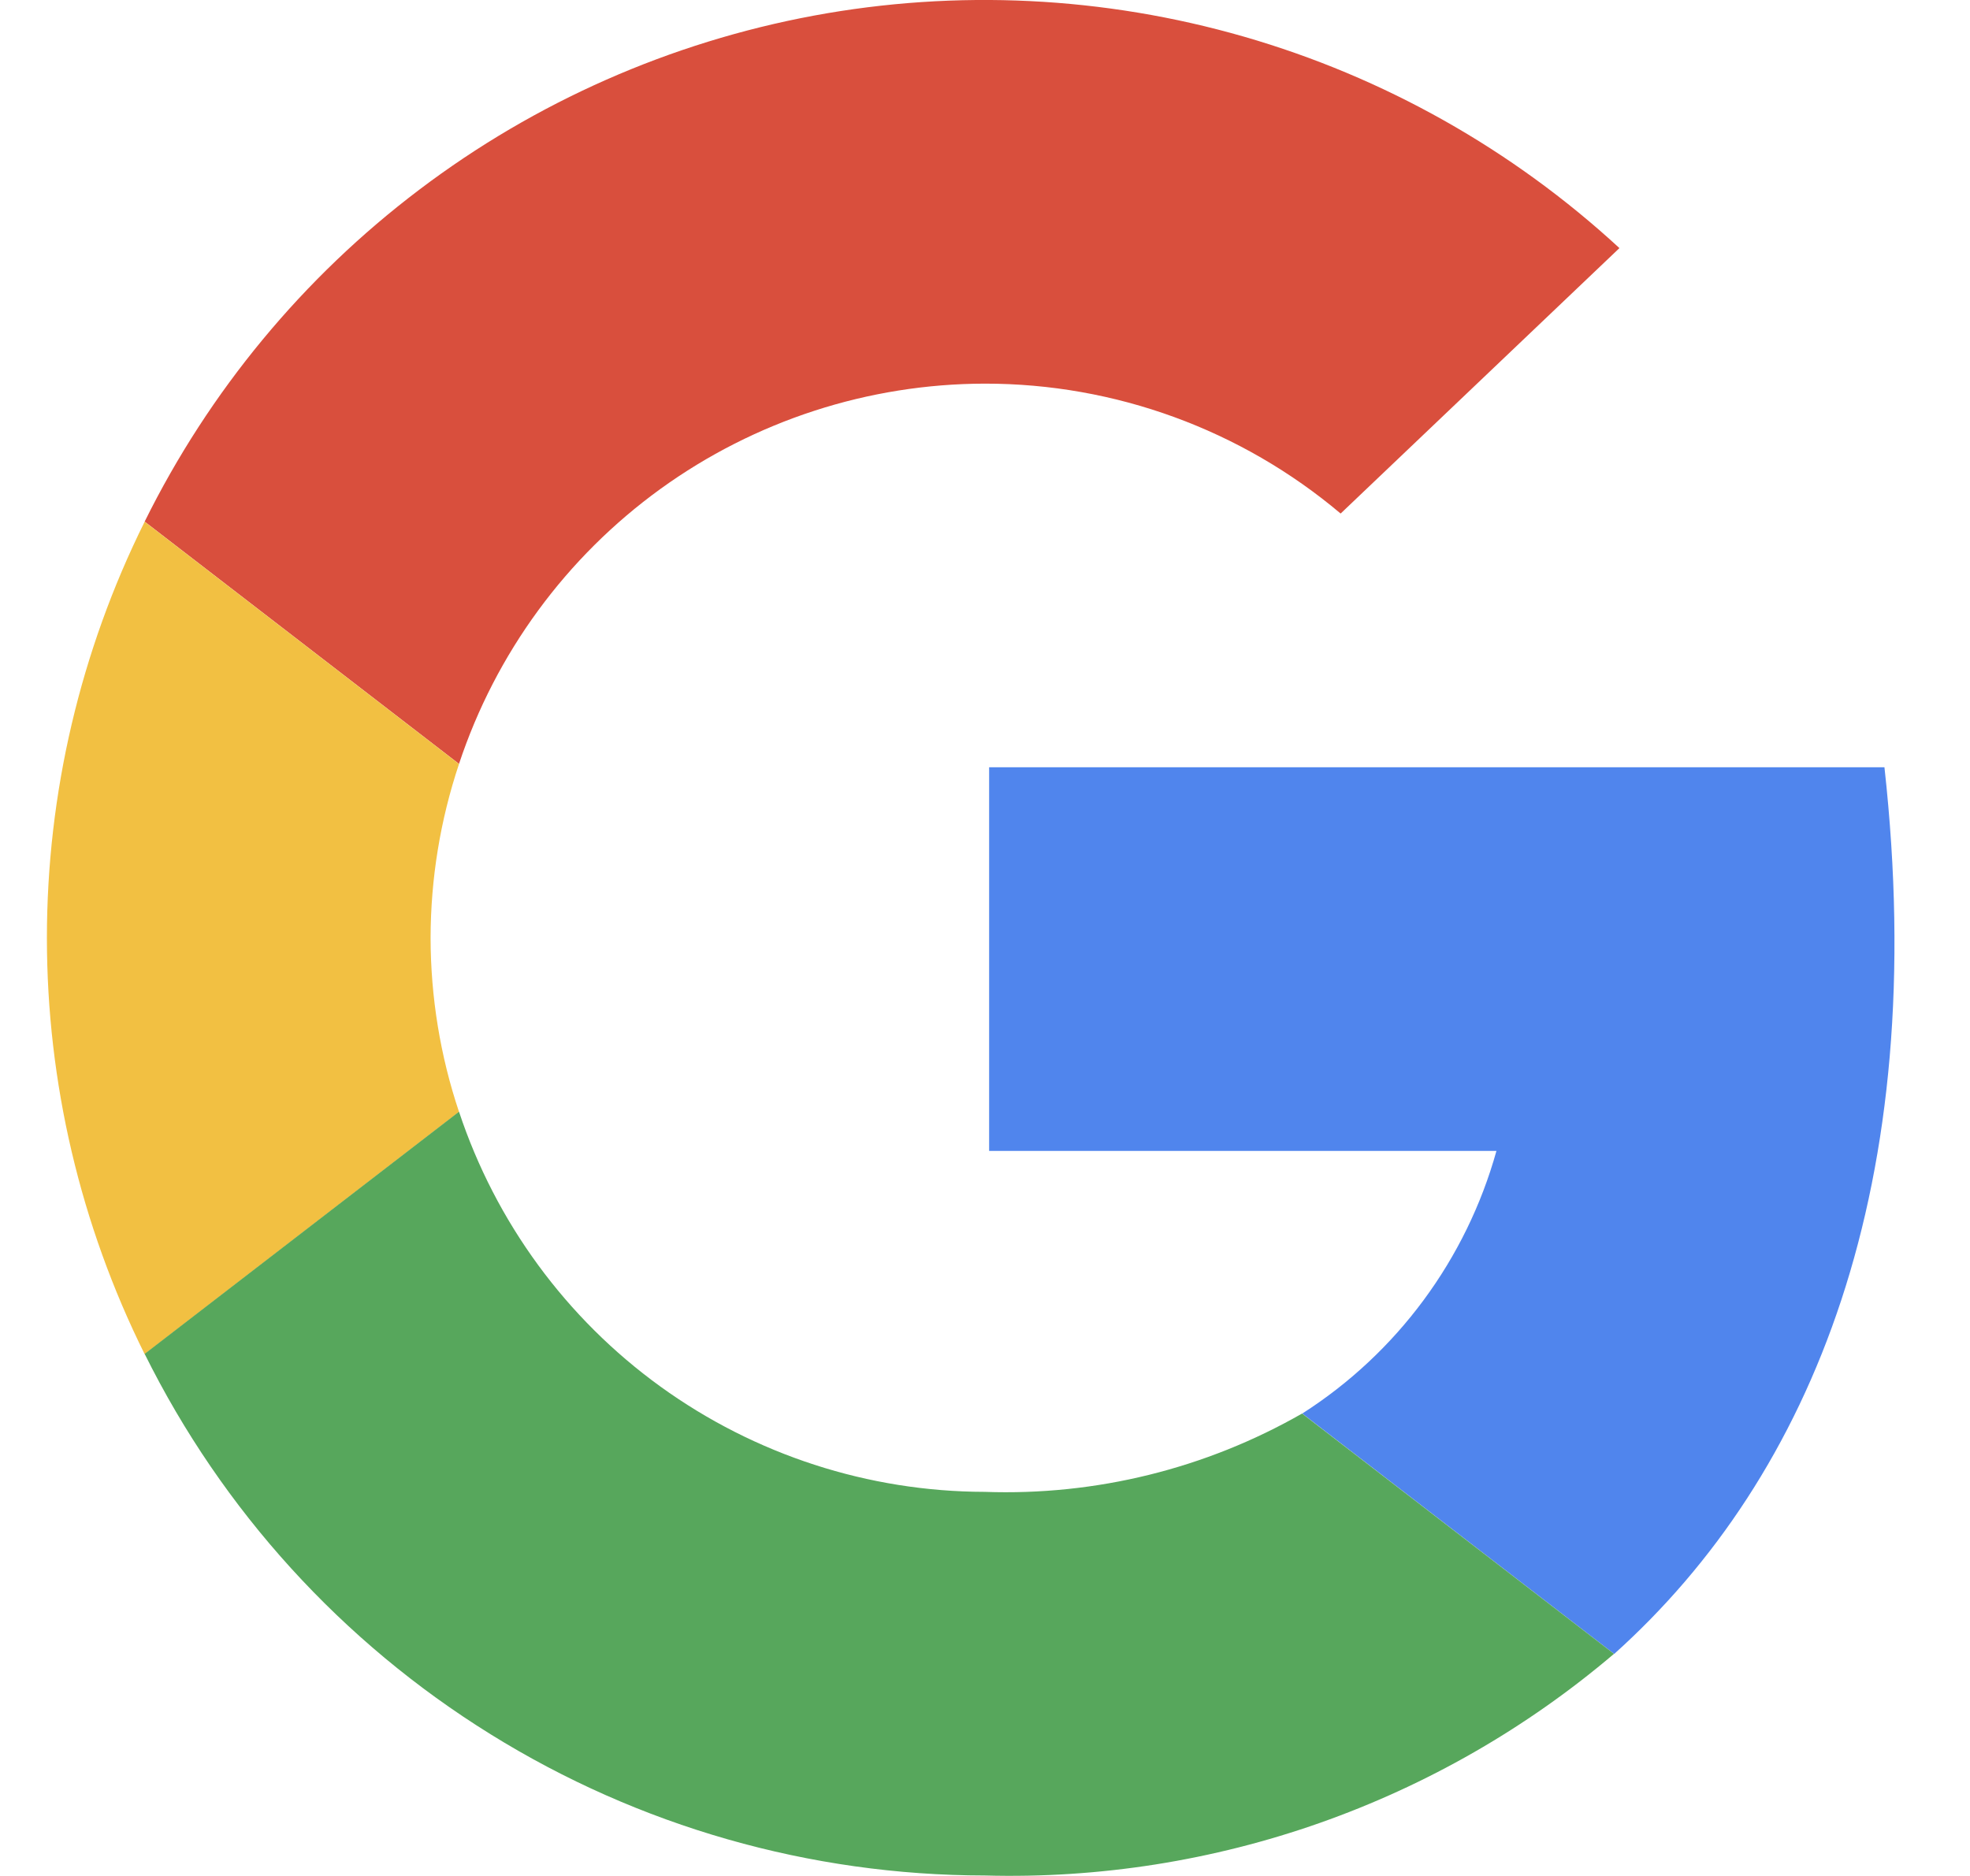
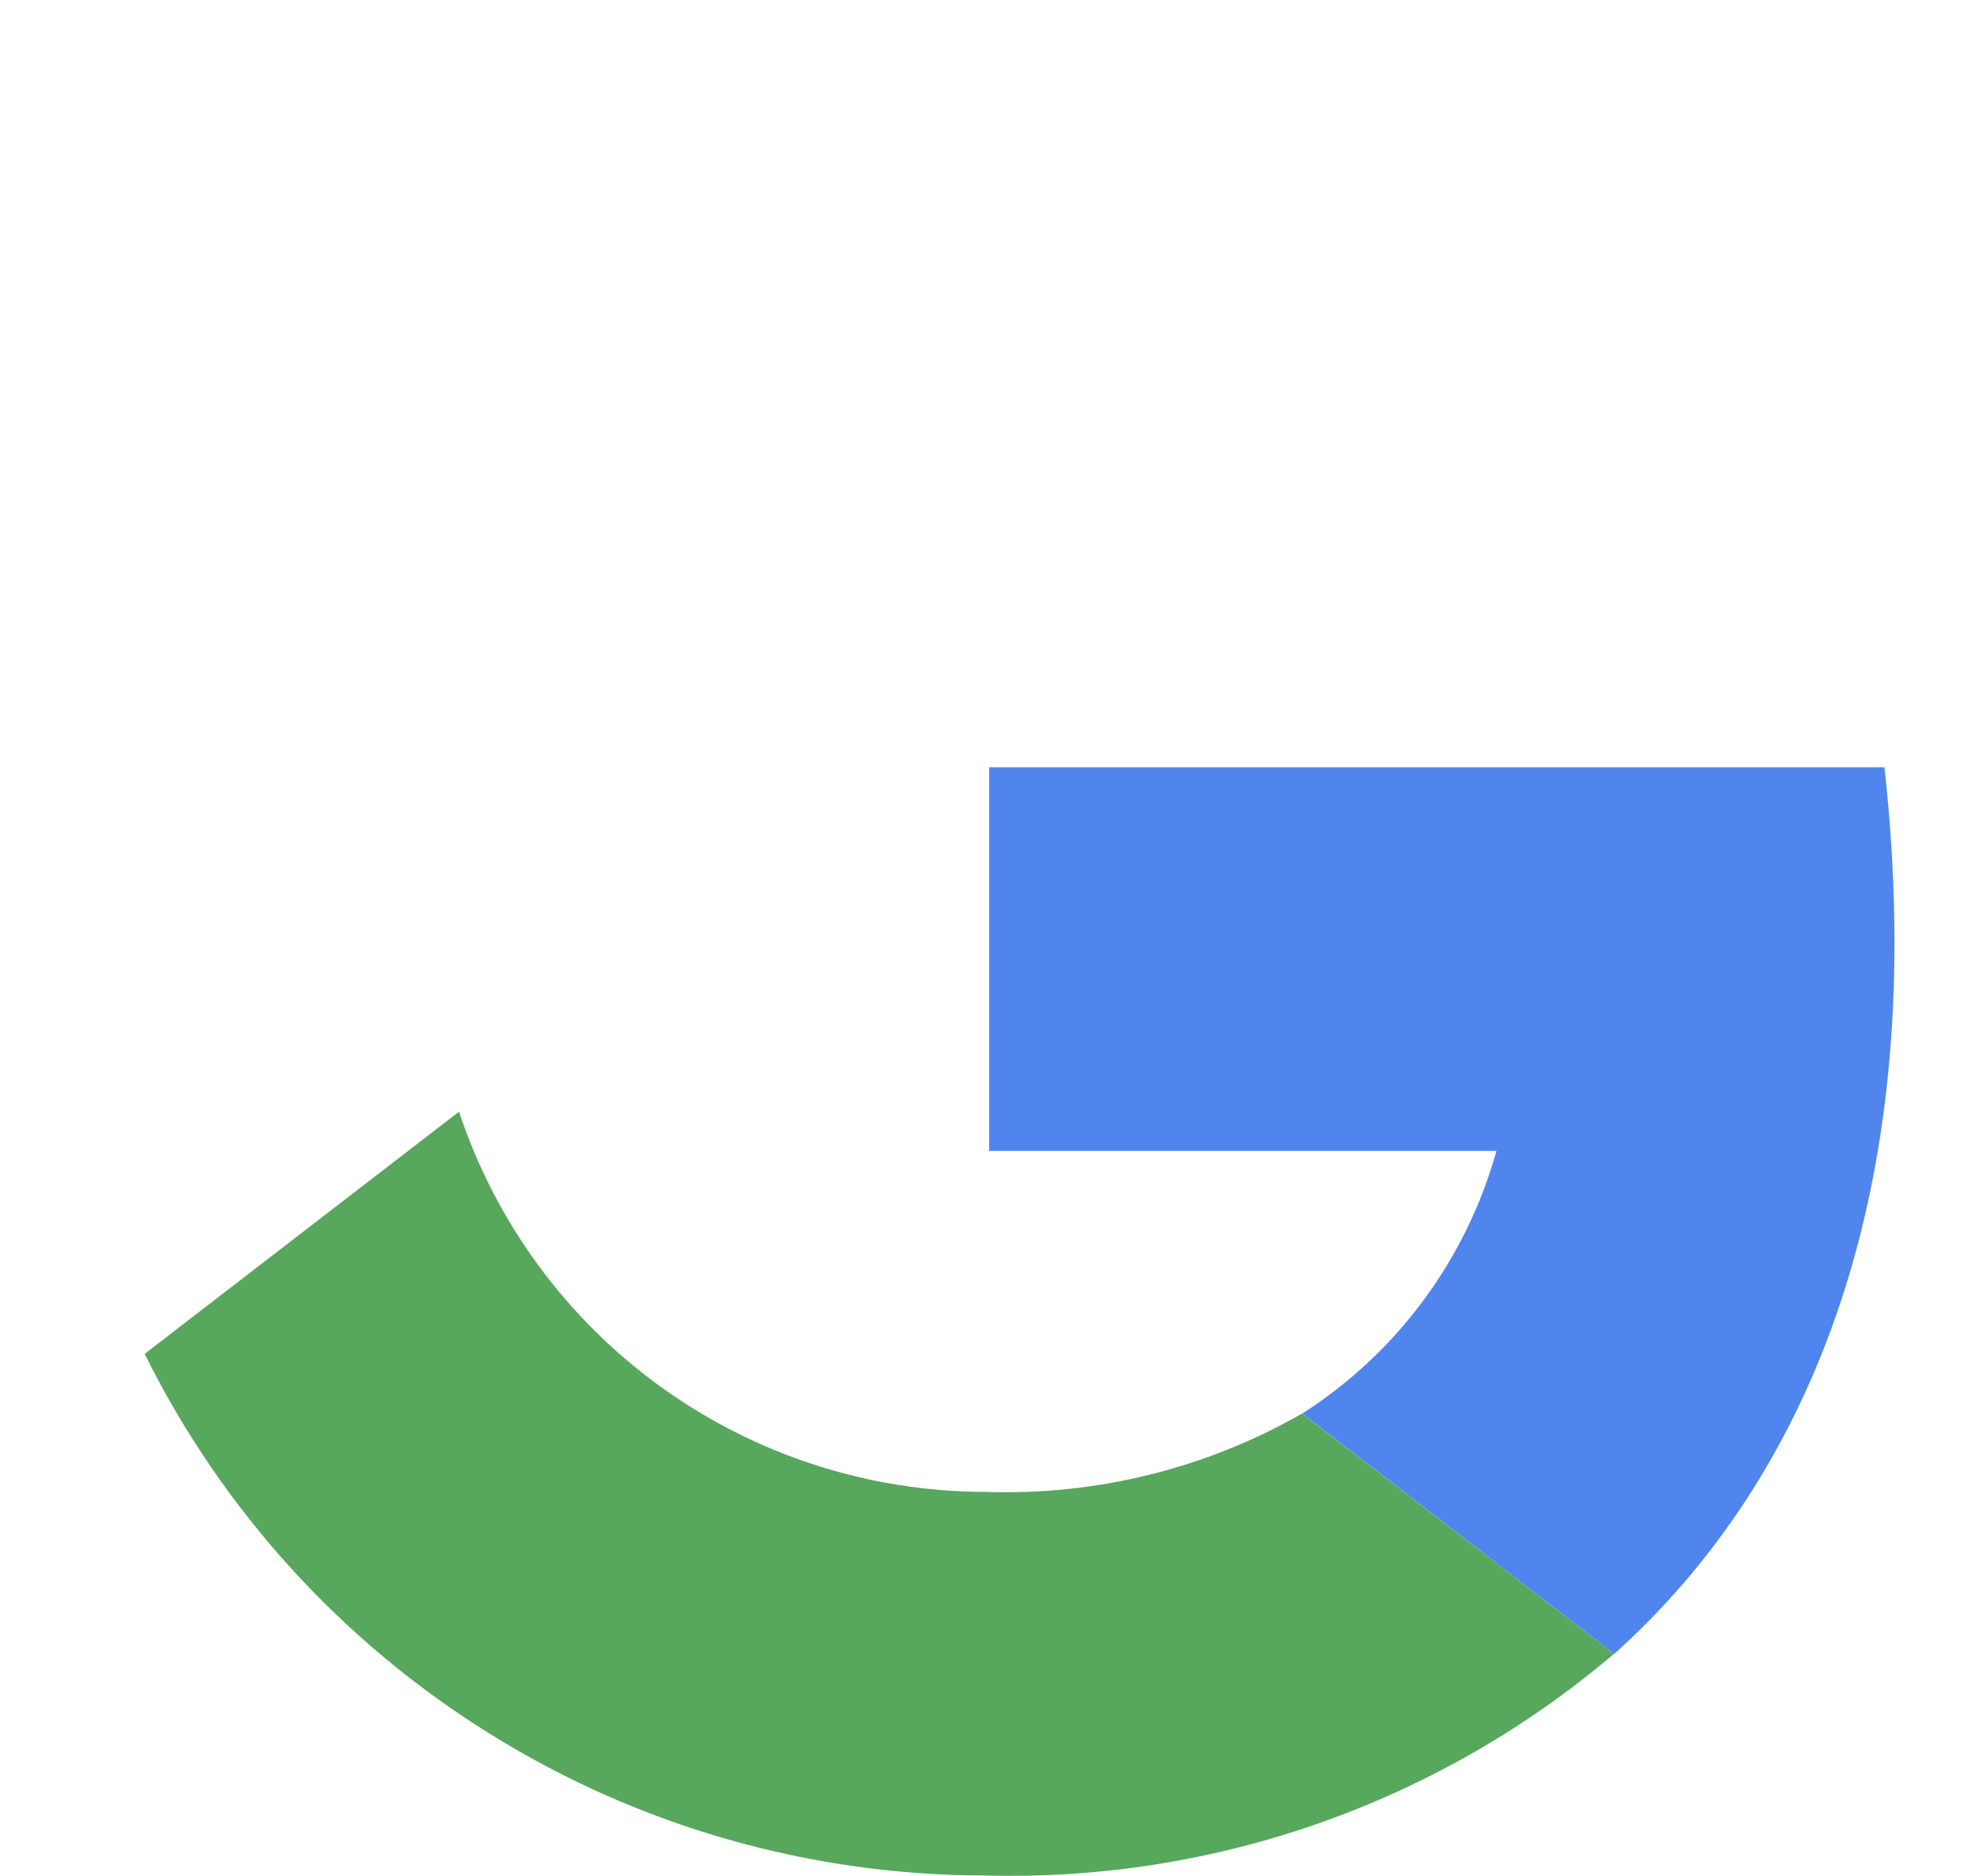
<svg xmlns="http://www.w3.org/2000/svg" width="21" height="20" viewBox="0 0 21 20" fill="none">
  <g id="Google">
-     <path id="Vector" d="M10.498 4.09C11.886 4.089 13.23 4.58 14.291 5.475L17.263 2.645C16.122 1.593 14.752 0.821 13.261 0.391C11.769 -0.039 10.198 -0.116 8.673 0.167C7.147 0.451 5.708 1.085 4.47 2.022C3.232 2.958 2.23 4.17 1.542 5.561L4.893 8.144C5.284 6.965 6.035 5.94 7.041 5.212C8.047 4.485 9.257 4.092 10.498 4.09Z" fill="#D94F3D" />
-     <path id="Vector_2" d="M4.59 10C4.591 9.369 4.693 8.743 4.893 8.145L1.542 5.562C0.857 6.941 0.5 8.46 0.5 10C0.5 11.54 0.857 13.058 1.542 14.437L4.893 11.854C4.693 11.257 4.591 10.63 4.59 10Z" fill="#F2C042" />
    <path id="Vector_3" d="M20.088 8.18H10.544V12.27H15.952C15.63 13.426 14.893 14.424 13.882 15.07L17.207 17.633C19.331 15.726 20.58 12.626 20.088 8.18Z" fill="#5085ED" />
    <path id="Vector_4" d="M13.88 15.07C12.853 15.658 11.681 15.947 10.498 15.905C9.257 15.903 8.047 15.51 7.041 14.783C6.035 14.056 5.284 13.03 4.893 11.852L1.542 14.434C2.37 16.103 3.646 17.507 5.229 18.489C6.811 19.472 8.636 19.993 10.498 19.995C12.949 20.062 15.337 19.22 17.205 17.632L13.88 15.07Z" fill="#57A75C" />
  </g>
</svg>